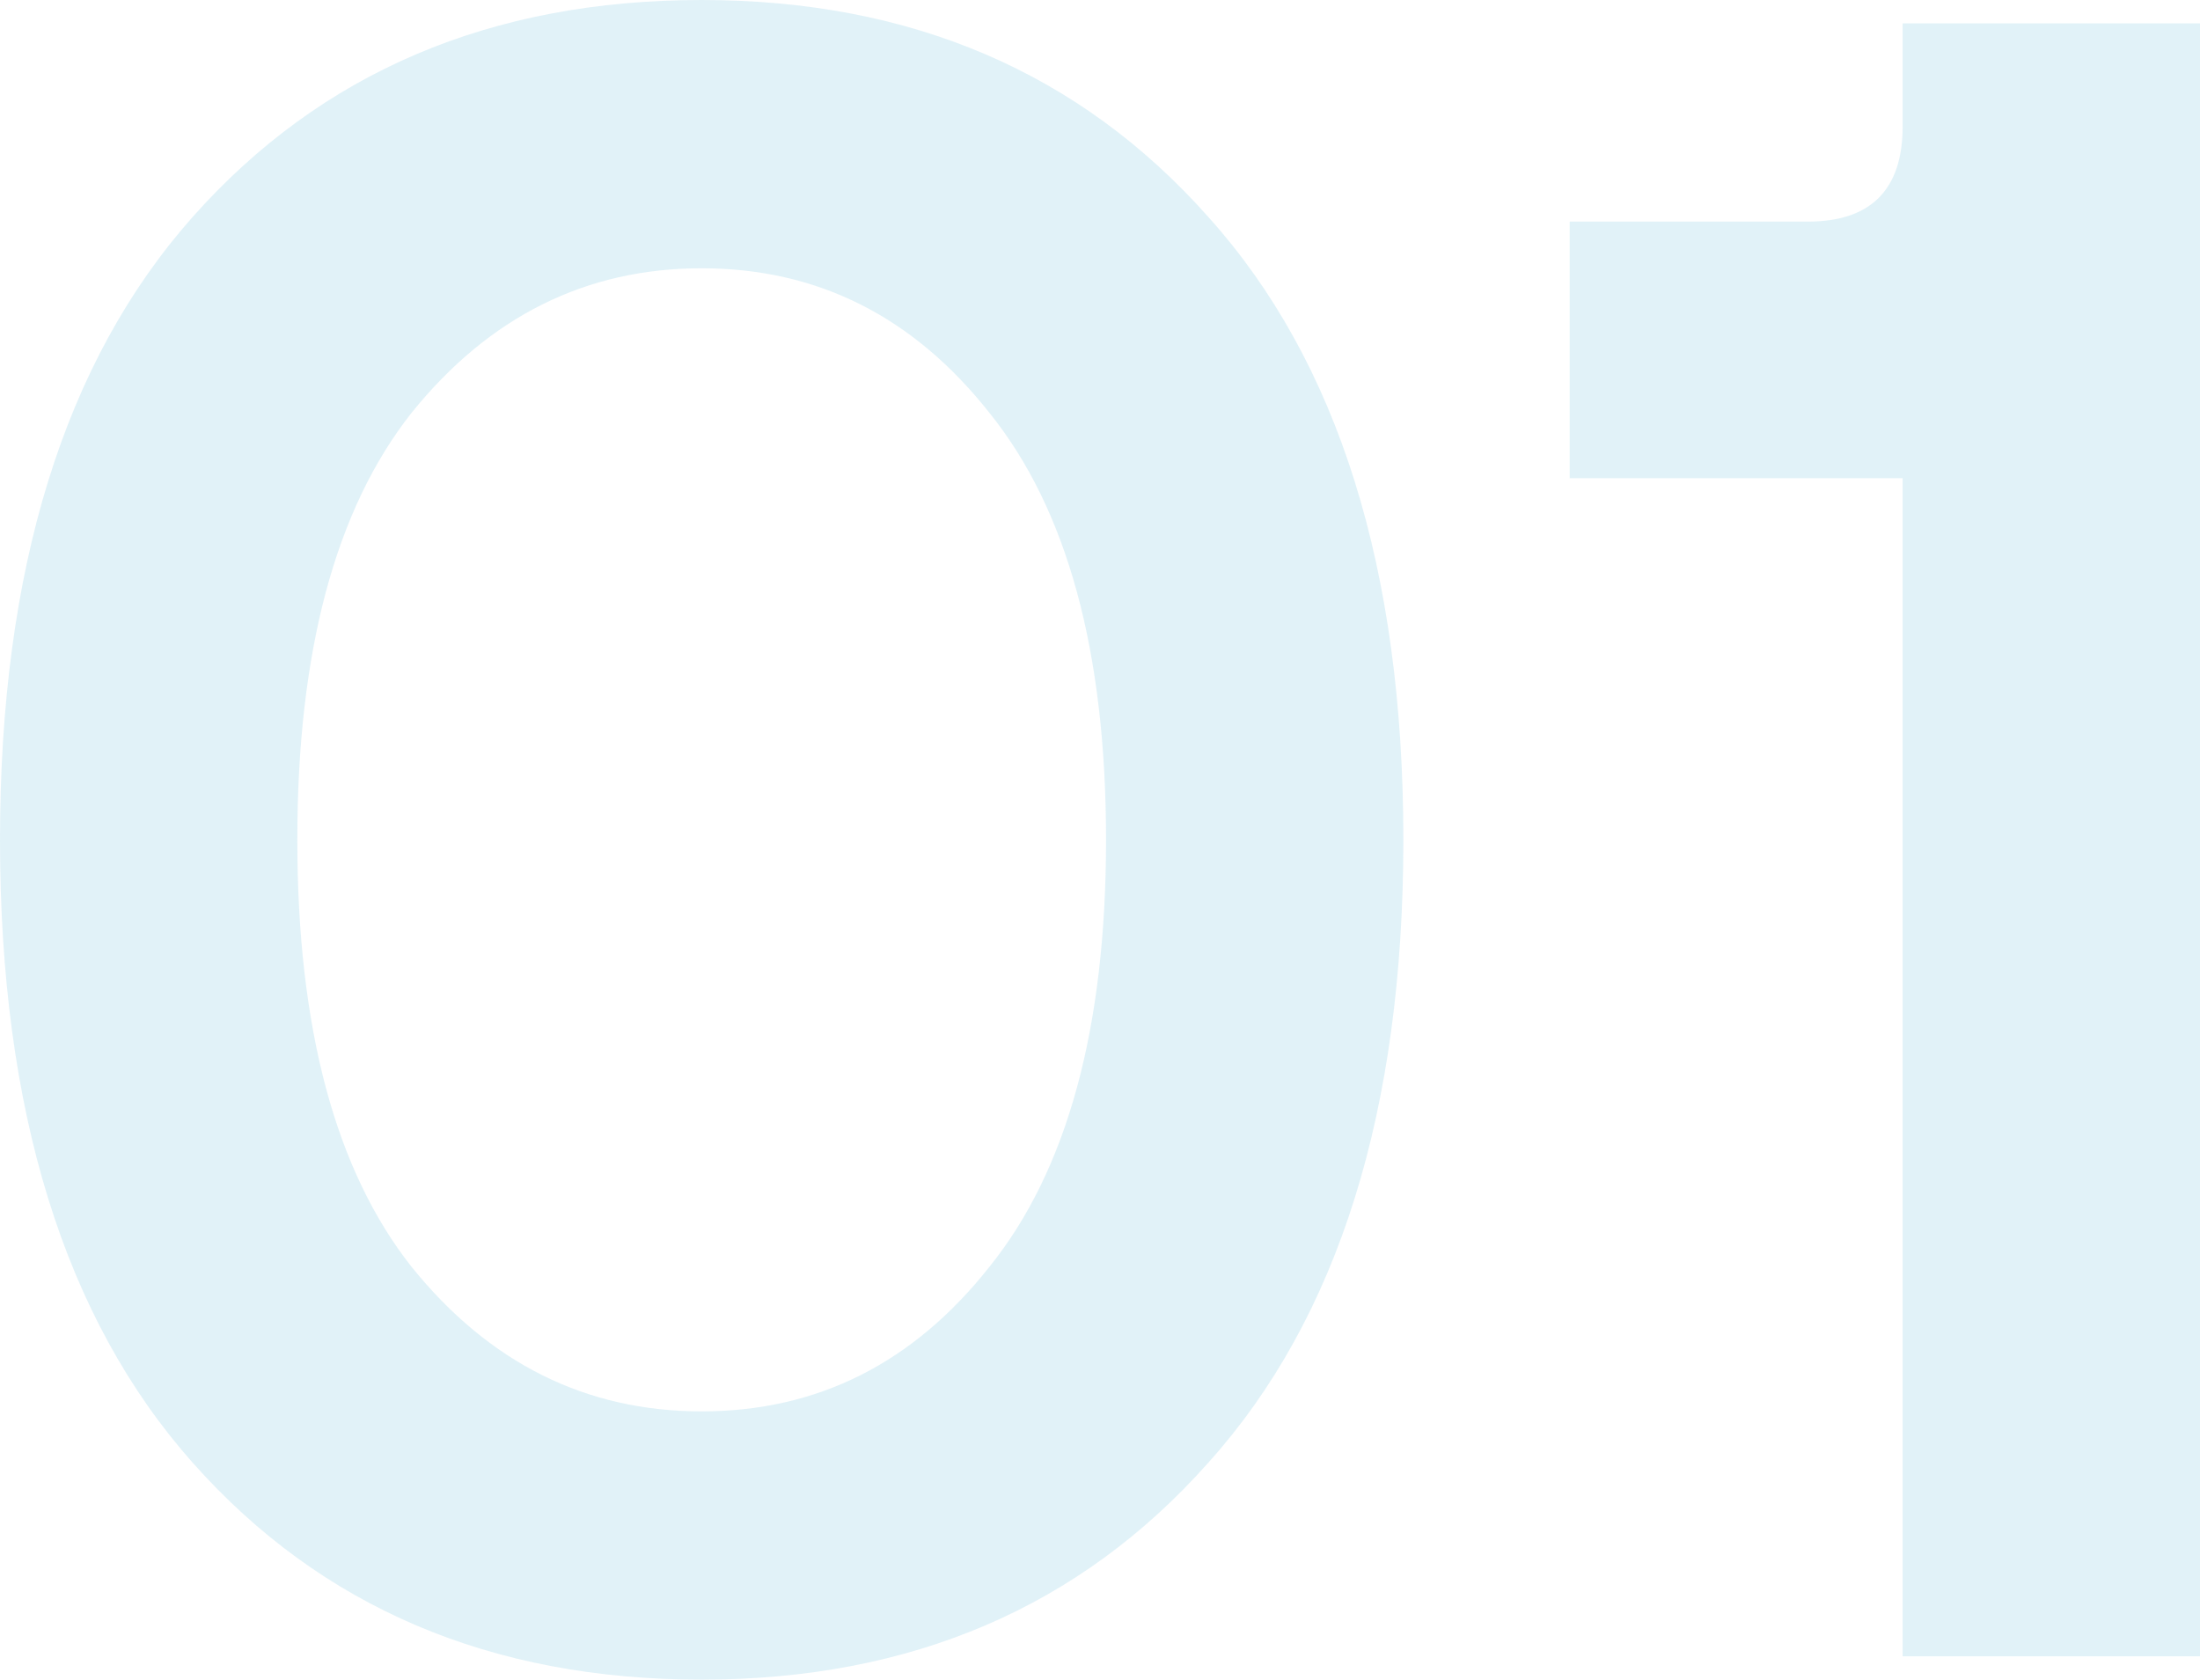
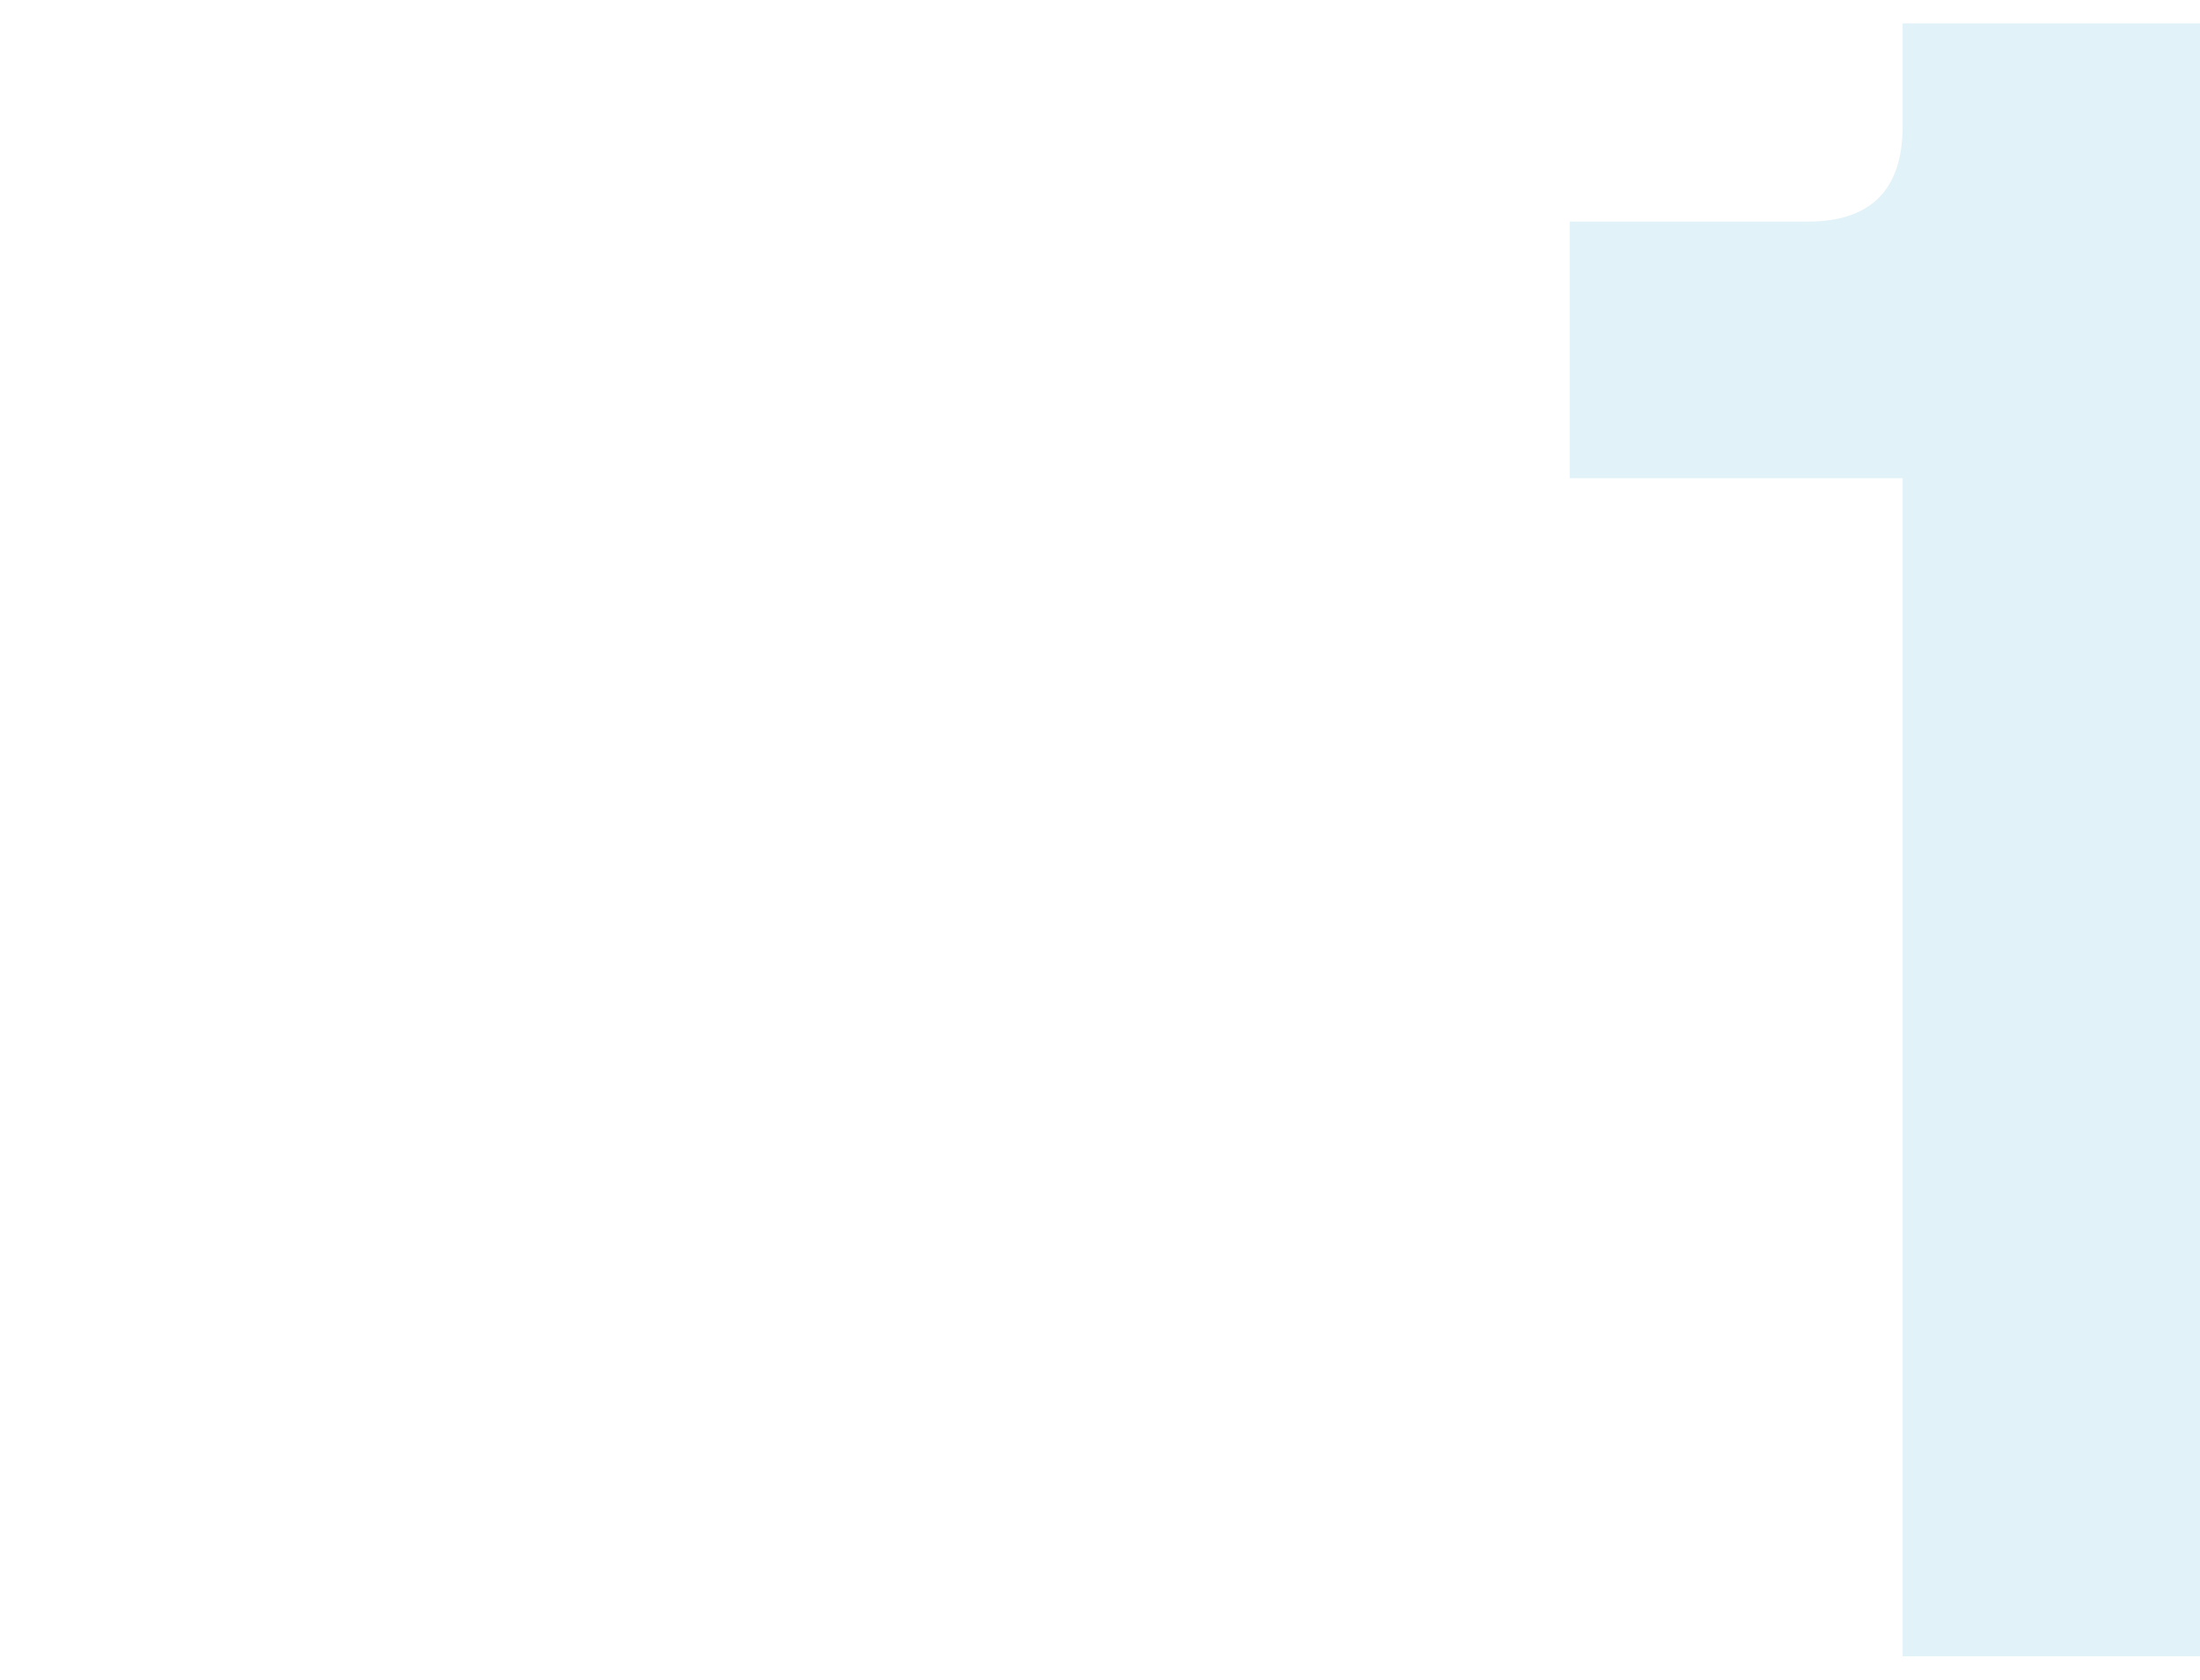
<svg xmlns="http://www.w3.org/2000/svg" width="93" height="71" viewBox="0 0 93 71" fill="none">
-   <path d="M29.662 71C20.747 71 13.574 67.943 8.144 61.829C2.715 55.715 0 46.939 0 35.5C0 24.061 2.715 15.285 8.144 9.171C13.574 3.057 20.747 0 29.662 0C38.51 0 45.649 3.057 51.079 9.171C56.576 15.285 59.324 24.061 59.324 35.5C59.324 46.939 56.576 55.715 51.079 61.829C45.649 67.943 38.51 71 29.662 71ZM17.395 53.546C20.68 57.622 24.769 59.66 29.662 59.66C34.555 59.66 38.611 57.622 41.828 53.546C45.113 49.47 46.755 43.455 46.755 35.5C46.755 27.545 45.113 21.53 41.828 17.454C38.611 13.378 34.555 11.34 29.662 11.34C24.769 11.34 20.68 13.378 17.395 17.454C14.177 21.53 12.569 27.545 12.569 35.5C12.569 43.455 14.177 49.47 17.395 53.546Z" fill="#C9E8F3" fill-opacity="0.54" />
  <path d="M80.431 70.014V20.215H66.355V9.368H76.409C79.091 9.368 80.431 8.02 80.431 5.325V0.986H93V70.014H80.431Z" fill="#C9E8F3" fill-opacity="0.54" />
</svg>